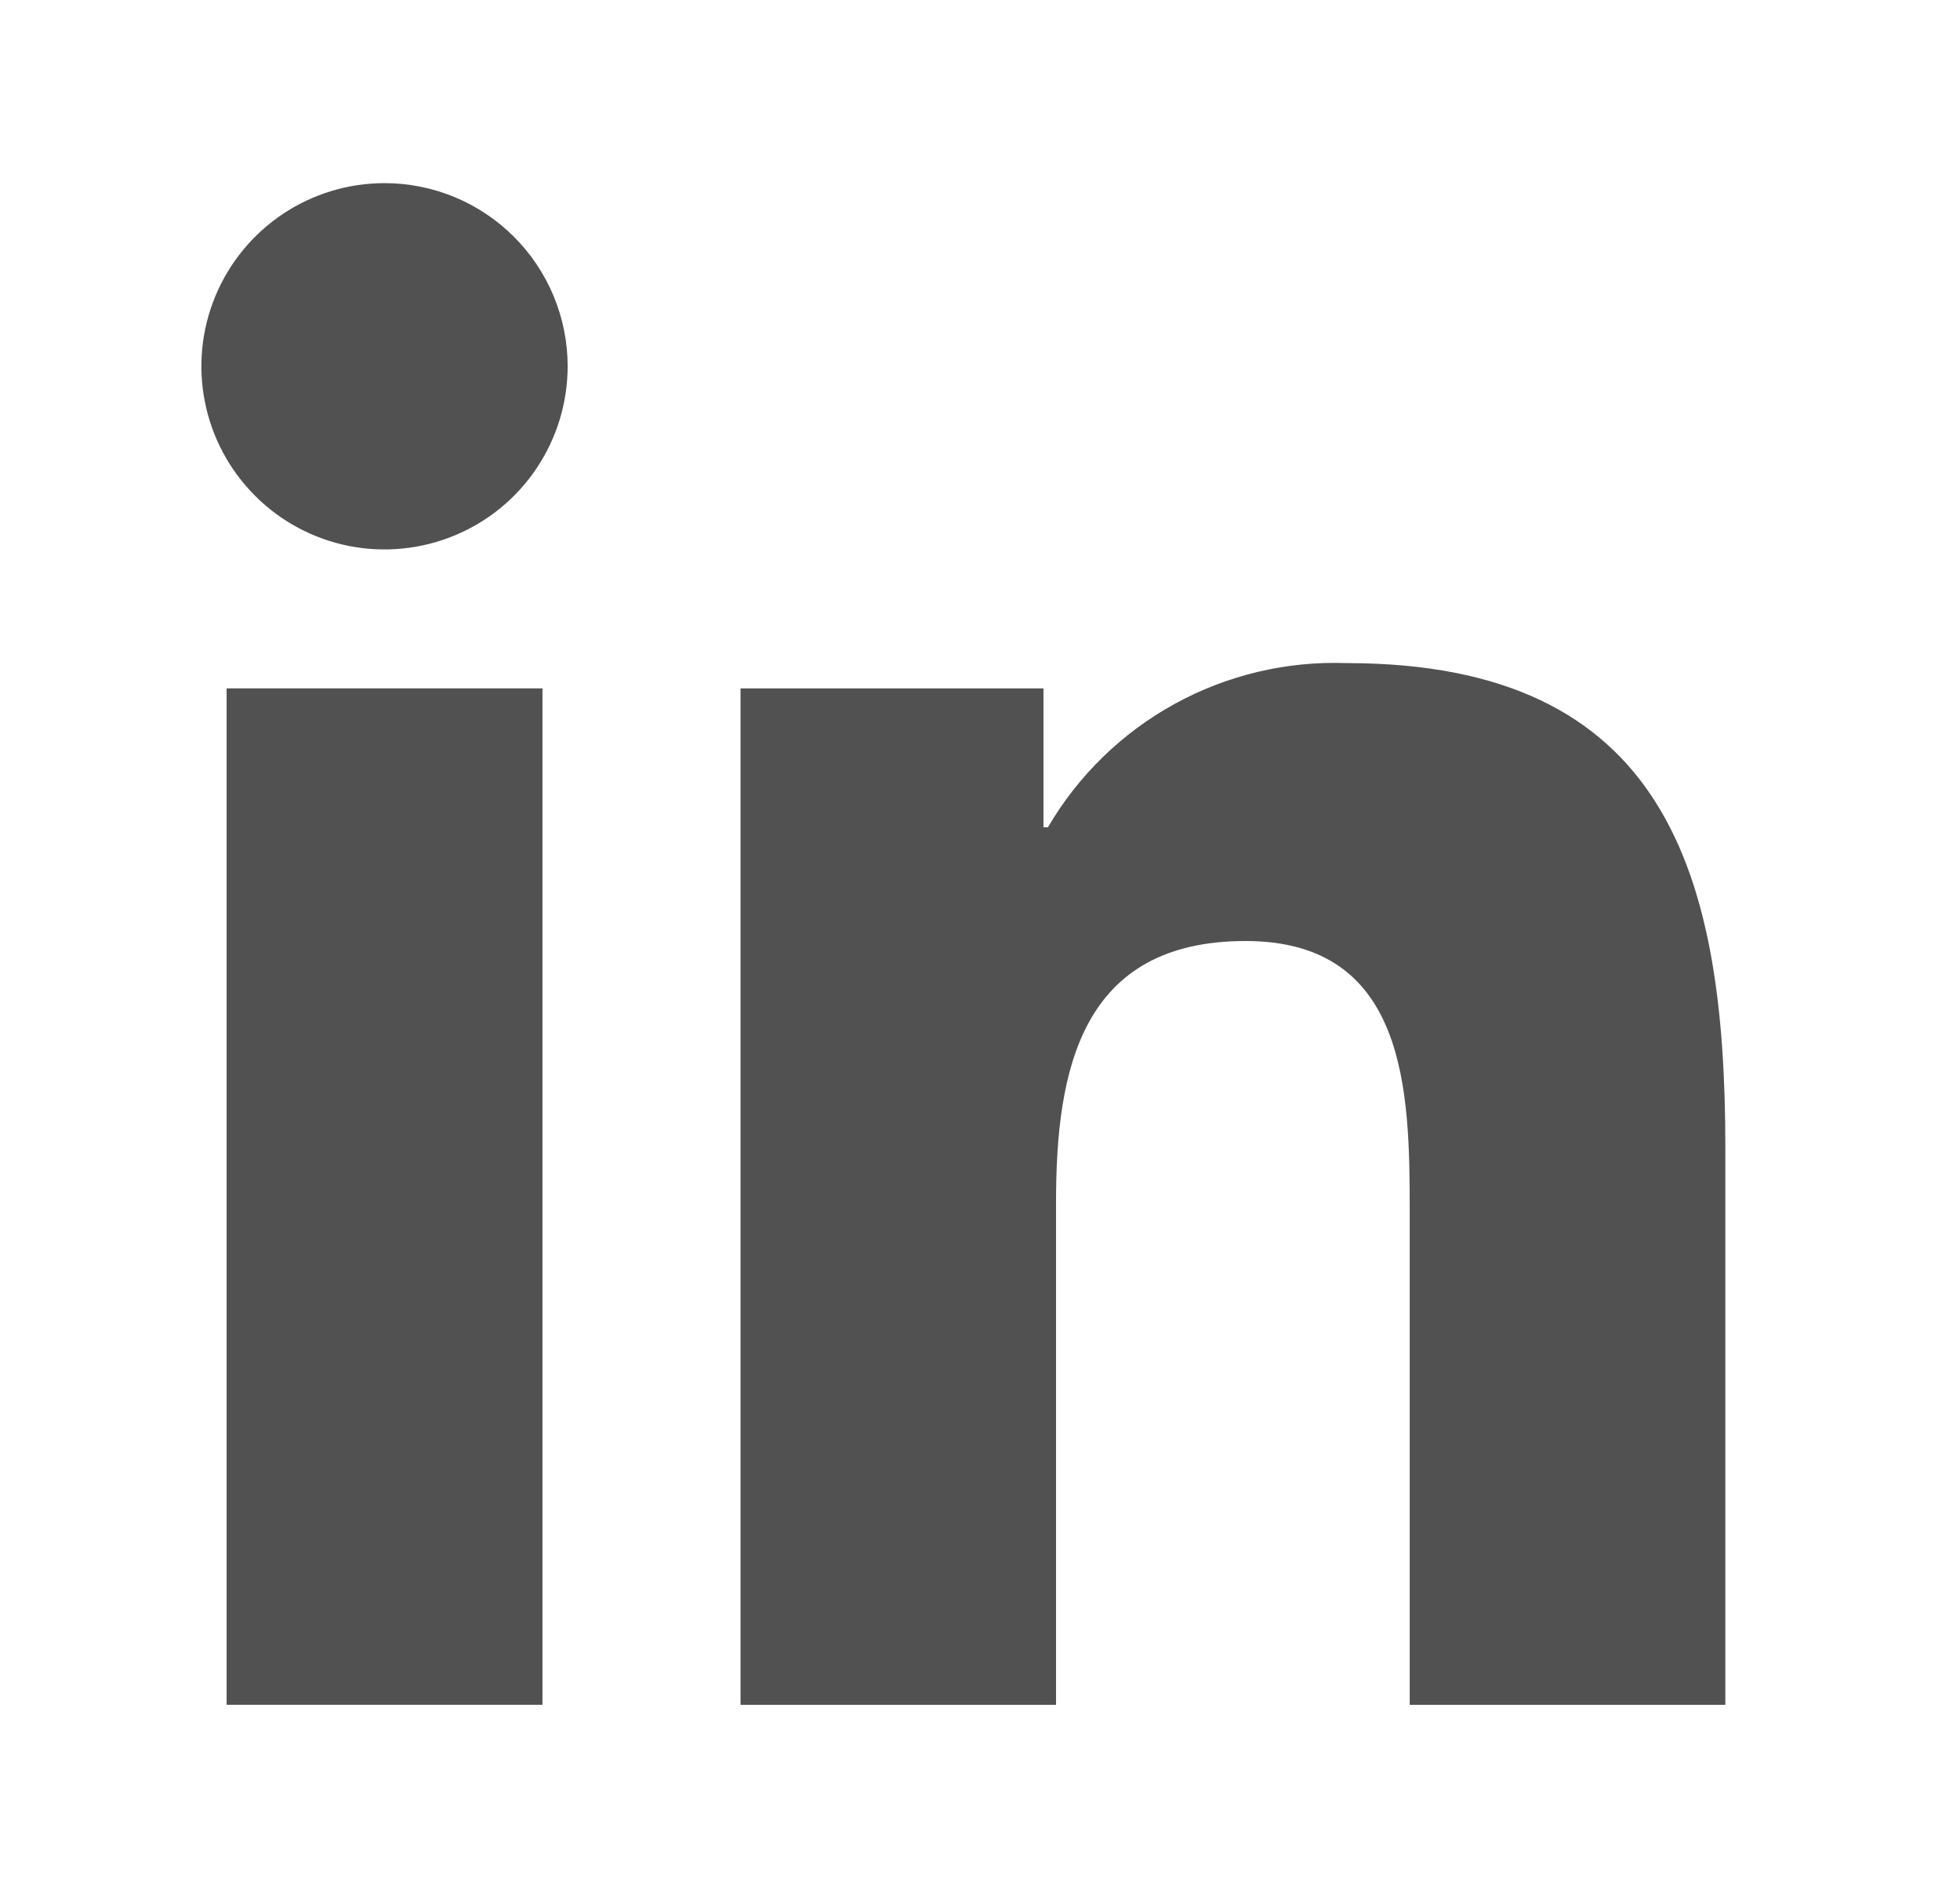
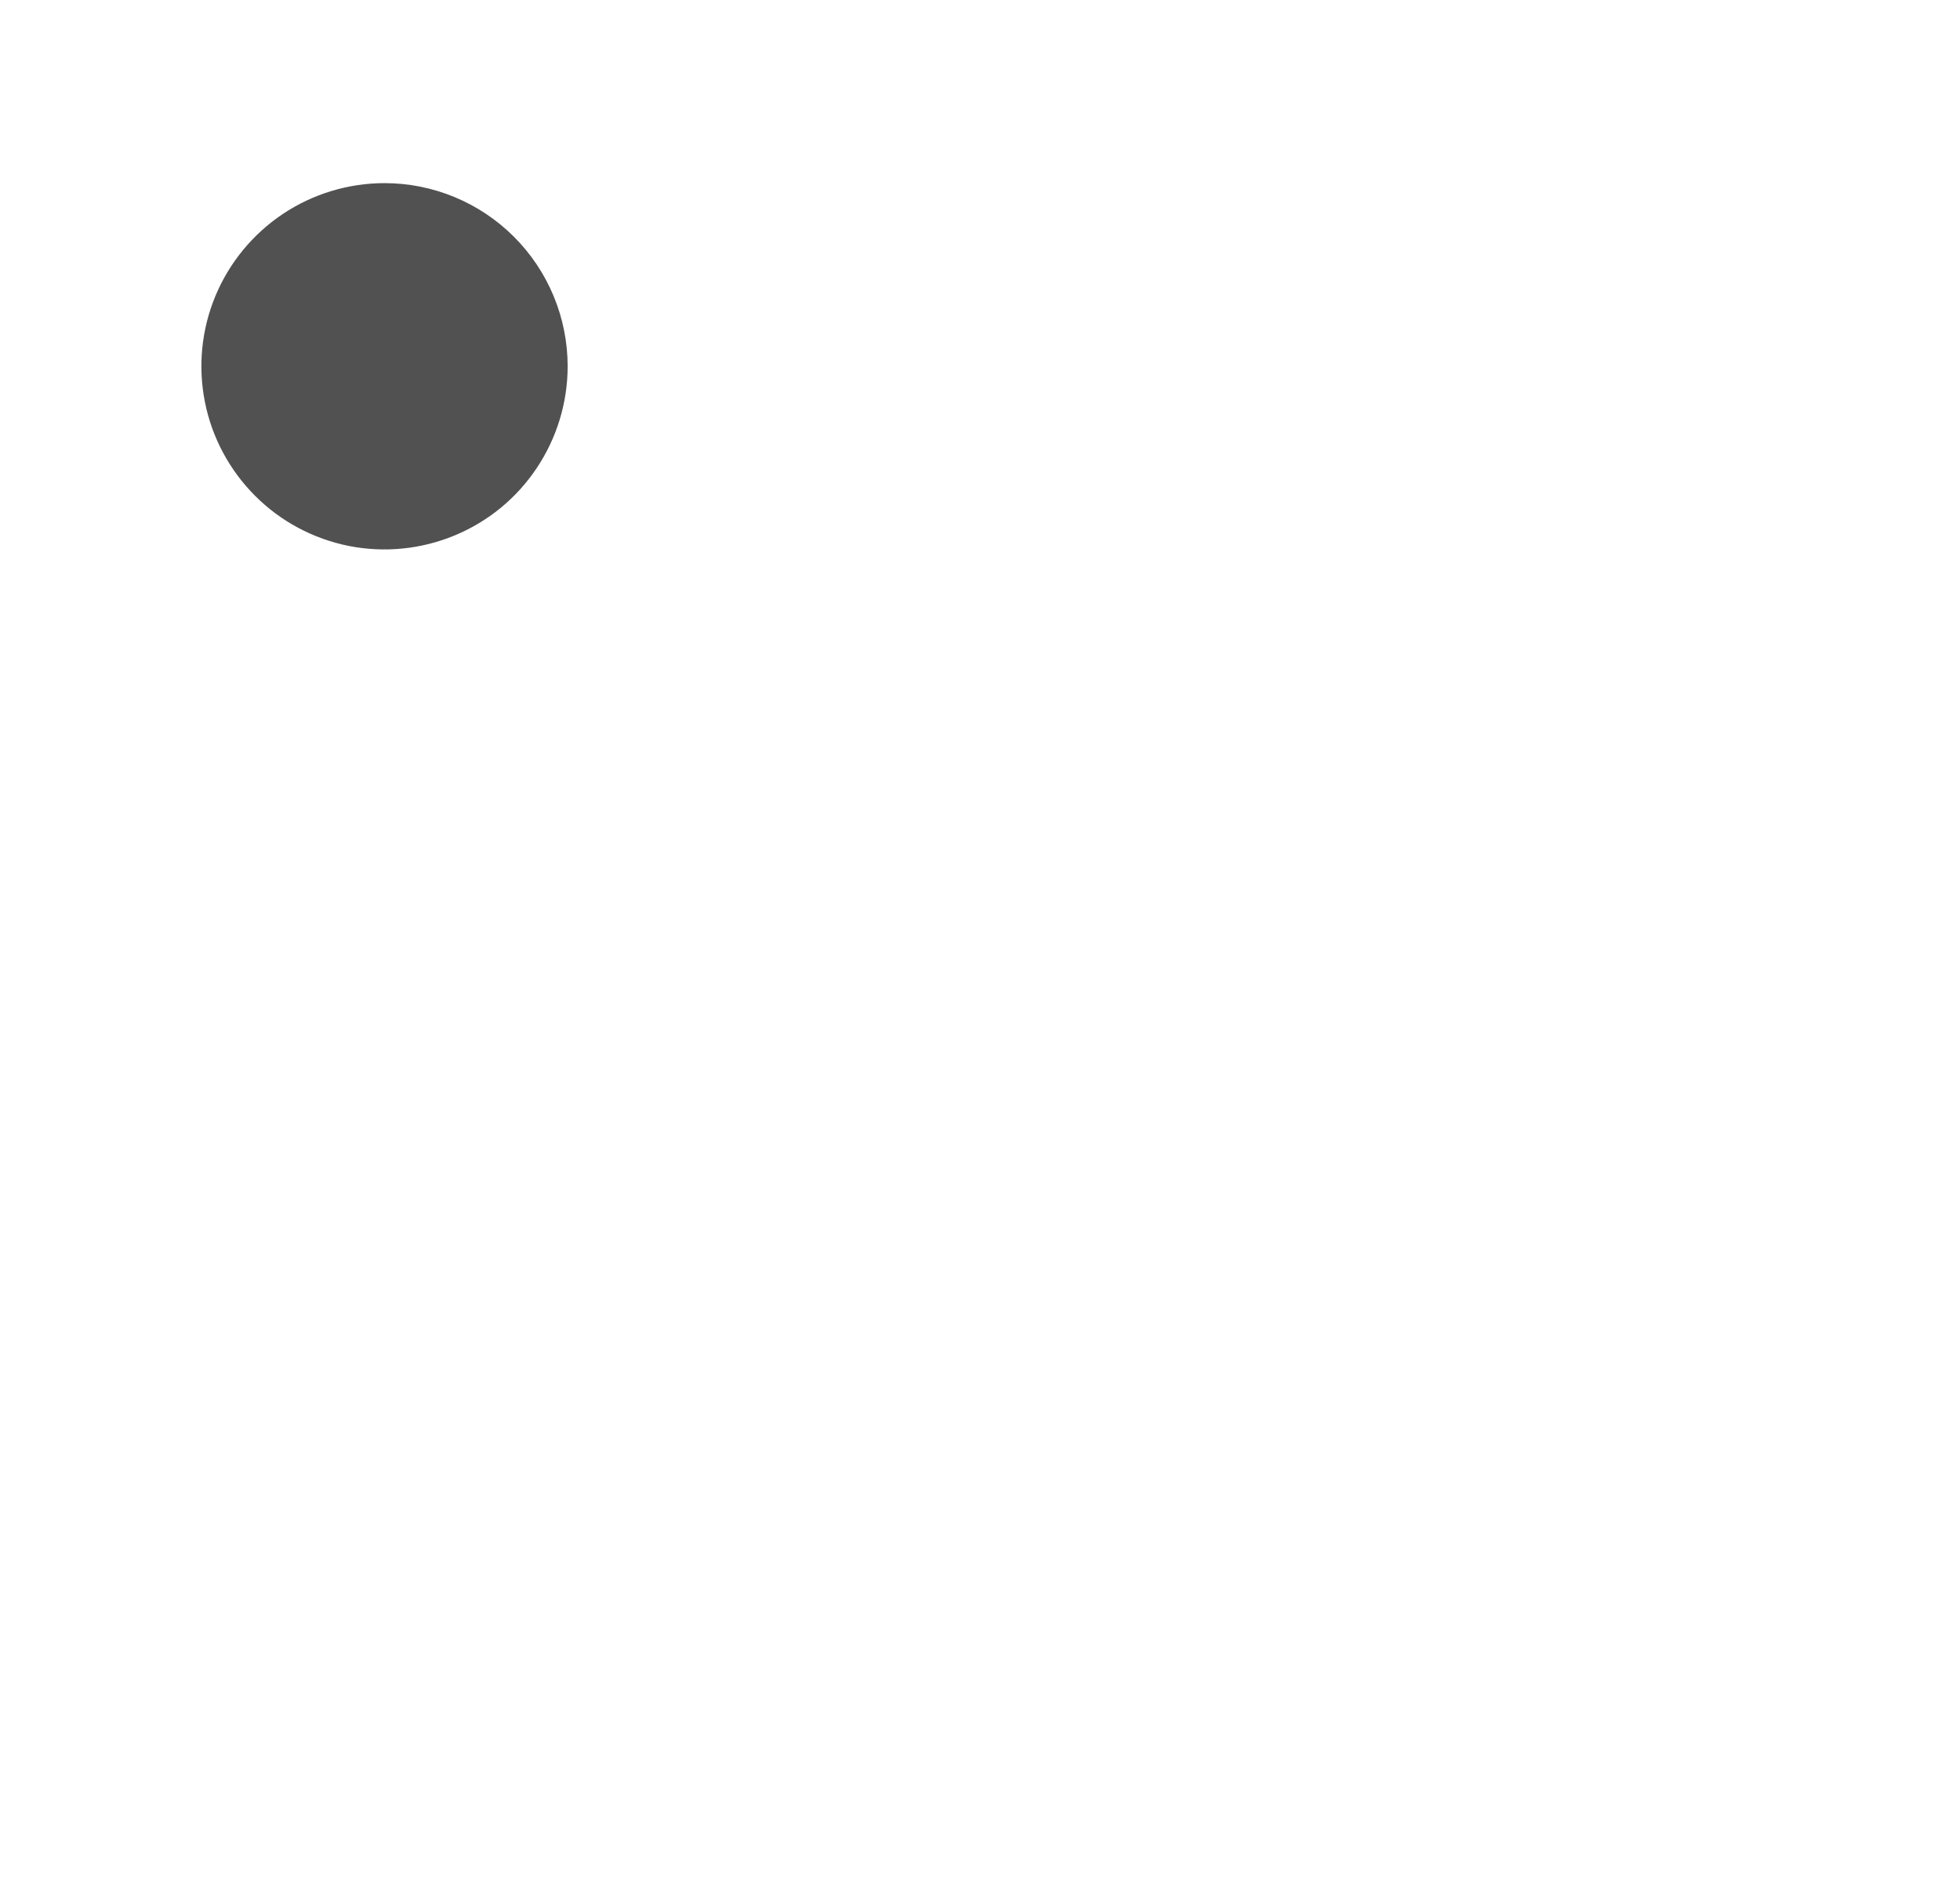
<svg xmlns="http://www.w3.org/2000/svg" width="29" height="28" viewBox="0 0 29 28" fill="none">
  <path d="M5.69 2.709C5.154 2.709 4.63 2.868 4.185 3.165C3.739 3.463 3.392 3.886 3.186 4.381C2.981 4.876 2.927 5.421 3.032 5.947C3.136 6.472 3.395 6.955 3.774 7.334C4.152 7.713 4.635 7.971 5.161 8.076C5.687 8.18 6.231 8.126 6.726 7.921C7.222 7.716 7.645 7.369 7.942 6.923C8.24 6.477 8.399 5.953 8.399 5.417C8.398 4.699 8.113 4.011 7.605 3.503C7.097 2.995 6.408 2.709 5.69 2.709Z" fill="#515151" />
-   <path d="M8.026 10.183H3.353V25.218H8.026V10.183Z" fill="#515151" />
-   <path d="M19.923 9.809C19.036 9.777 18.157 9.986 17.379 10.413C16.601 10.841 15.953 11.471 15.505 12.238H15.439V10.183H10.957V25.219H15.625V17.78C15.625 15.819 15.998 13.92 18.43 13.92C20.826 13.92 20.858 16.163 20.858 17.907V25.219H25.528V16.971C25.528 12.923 24.654 9.809 19.923 9.809Z" fill="#515151" />
+   <path d="M8.026 10.183V25.218H8.026V10.183Z" fill="#515151" />
</svg>